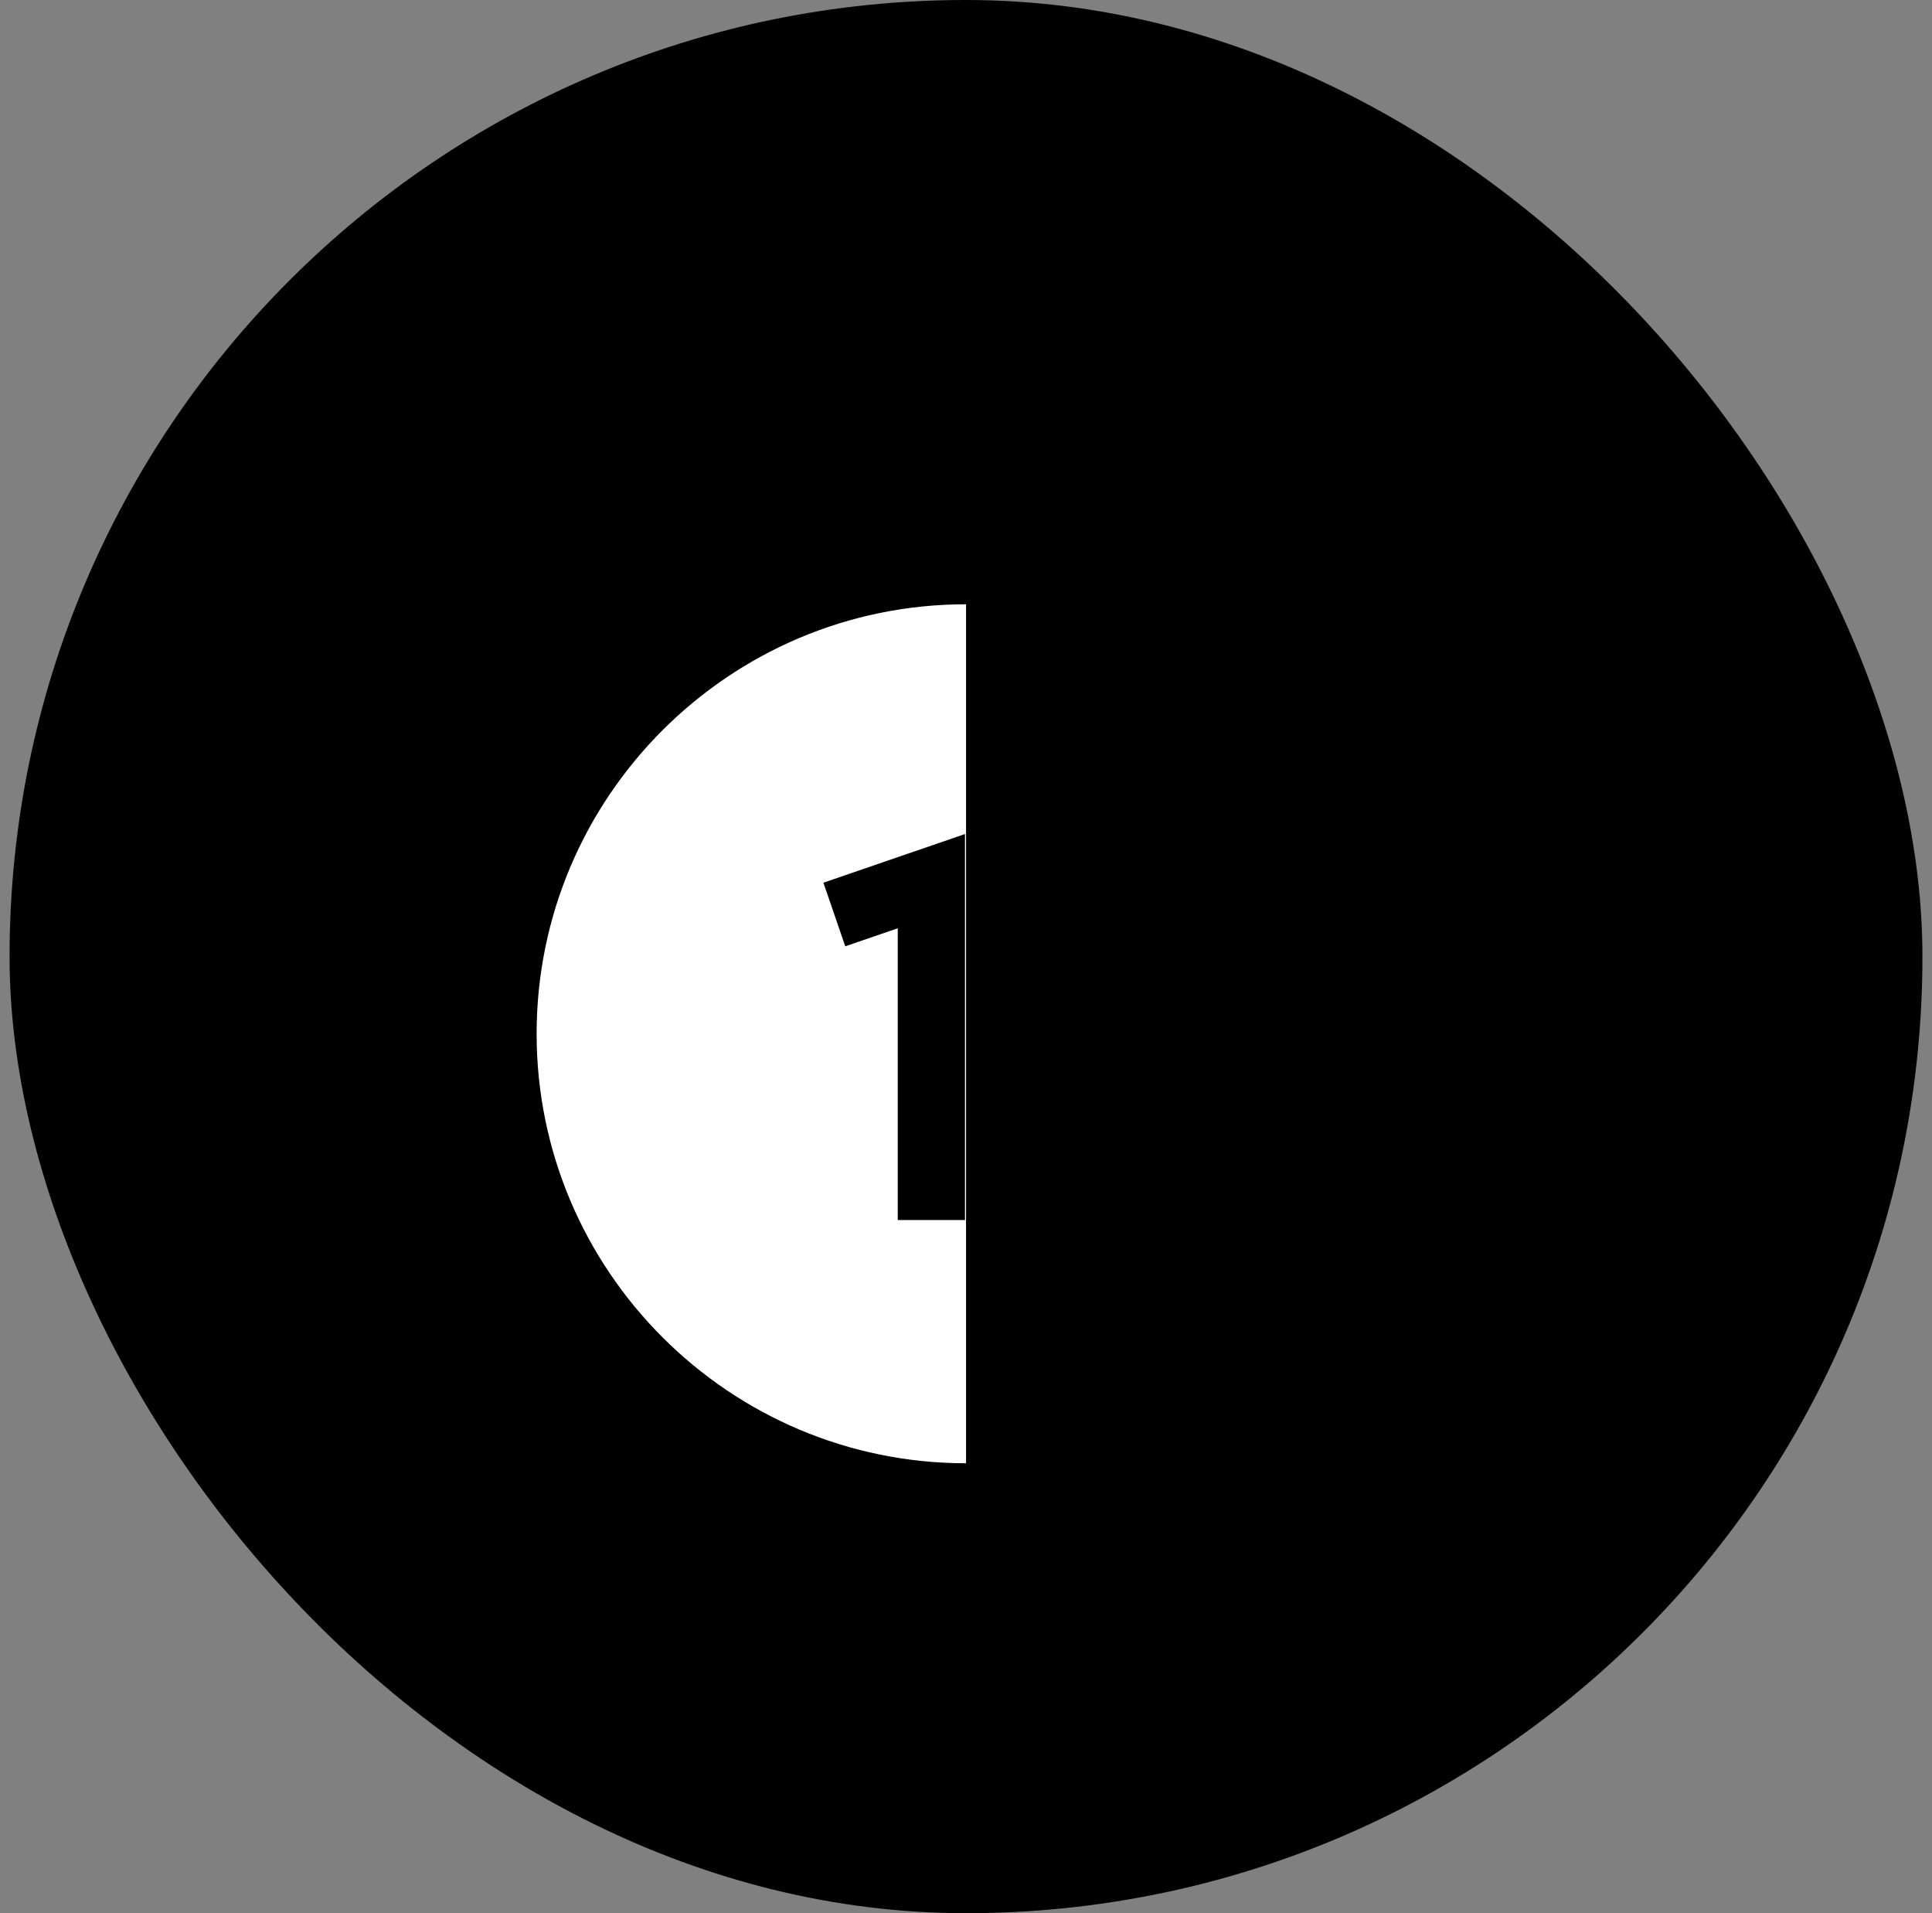
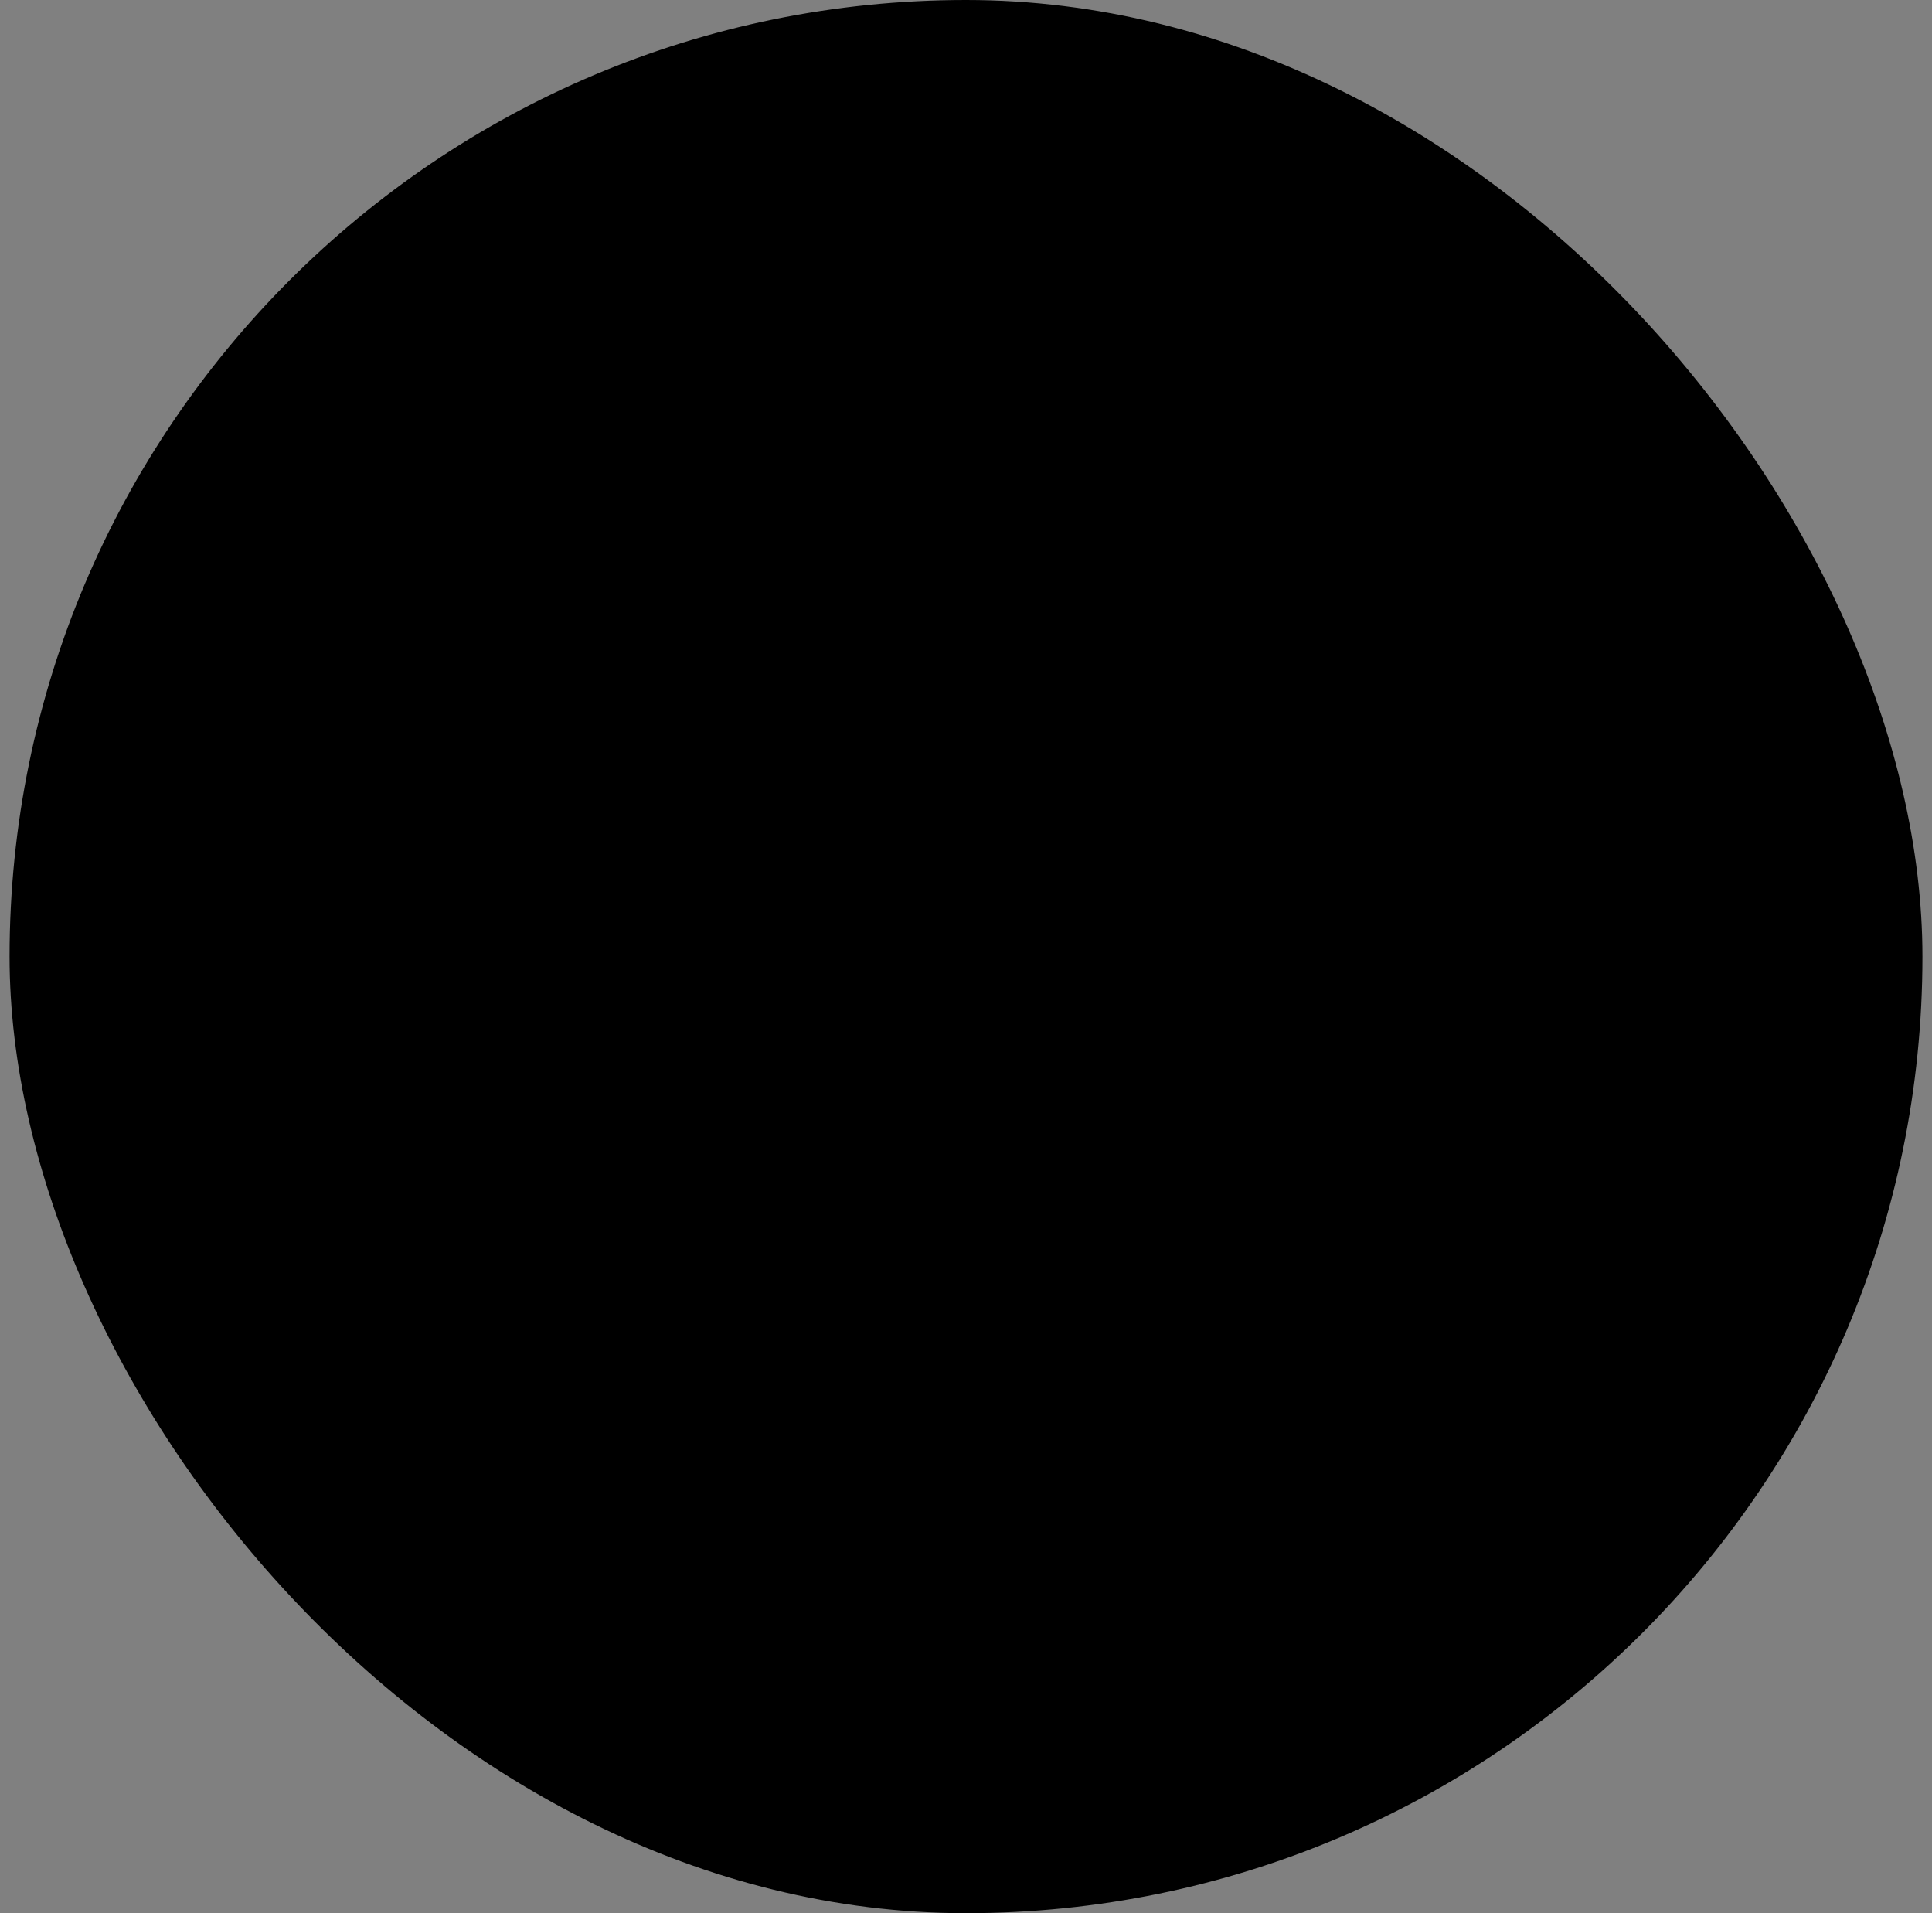
<svg xmlns="http://www.w3.org/2000/svg" width="101" height="100" viewBox="0 0 101 100" fill="none">
  <rect x="0" y="0" width="101" height="100" fill="#808080" stroke="none" />
  <rect x="0.5" width="100" height="100" rx="50" fill="#F0EFF6" style="fill:#F0EFF6;fill:color(display-p3 0.941 0.937 0.965);fill-opacity:1;" />
  <g clip-path="url(#clip0_31_1380)">
    <mask id="mask0_31_1380" style="mask-type:luminance" maskUnits="userSpaceOnUse" x="20" y="19" width="61" height="61">
      <path d="M20.5 20H80.5V79.999H20.5V20Z" fill="white" style="fill:white;fill-opacity:1;" />
    </mask>
    <g mask="url(#mask0_31_1380)">
      <path d="M50.503 78.241C37.134 78.241 26.296 67.403 26.296 54.034C26.296 40.665 37.134 29.827 50.503 29.827L51.675 54.034L50.503 78.241Z" fill="white" style="fill:white;fill-opacity:1;" />
      <path d="M50.503 29.827C63.872 29.827 74.71 40.665 74.71 54.034C74.71 67.403 63.872 78.241 50.503 78.241V29.827Z" fill="#DEF1F5" style="fill:#DEF1F5;fill:color(display-p3 0.871 0.945 0.961);fill-opacity:1;" />
      <path d="M28.053 54.034C28.053 41.656 38.124 31.585 50.503 31.585L51.675 25.253L50.503 19.999H40.726V23.515H48.745V28.129C43.052 28.507 37.717 30.718 33.425 34.476L28.279 29.33L25.793 31.816L30.94 36.962C26.8 41.693 24.538 47.689 24.538 54.034C24.538 60.97 27.239 67.49 32.143 72.394C37.047 77.298 43.567 79.999 50.503 79.999L51.675 78.358L50.503 76.483C38.124 76.483 28.053 66.413 28.053 54.034Z" fill="#8B84D7" style="fill:#8B84D7;fill:color(display-p3 0.545 0.518 0.843);fill-opacity:1;" />
      <path d="M70.061 36.956L75.202 31.816L72.716 29.33L67.576 34.47C63.285 30.714 57.95 28.507 52.26 28.129V23.515H60.279V19.999H50.503V31.585C62.882 31.585 72.952 41.656 72.952 54.034C72.952 66.413 62.882 76.483 50.503 76.483V79.999C57.438 79.999 63.959 77.298 68.863 72.394C73.767 67.49 76.468 60.969 76.468 54.034C76.468 47.687 74.204 41.688 70.061 36.956Z" fill="#685BC7" style="fill:#685BC7;fill:color(display-p3 0.408 0.357 0.78);fill-opacity:1;" />
      <path d="M50.447 63.77H46.932V48.52L44.188 49.462L43.046 46.138L50.447 43.594V63.77Z" fill="#5A5A5A" style="fill:#5A5A5A;fill:color(display-p3 0.353 0.353 0.353);fill-opacity:1;" />
      <path d="M57.478 50.038H53.963V41.955H57.478V50.038Z" fill="#2D2D2D" style="fill:#2D2D2D;fill:color(display-p3 0.176 0.176 0.176);fill-opacity:1;" />
    </g>
  </g>
  <defs>
    <clipPath id="clip0_31_1380">
-       <rect width="60" height="60" fill="white" style="fill:white;fill-opacity:1;" transform="translate(20.5 20)" />
-     </clipPath>
+       </clipPath>
  </defs>
</svg>